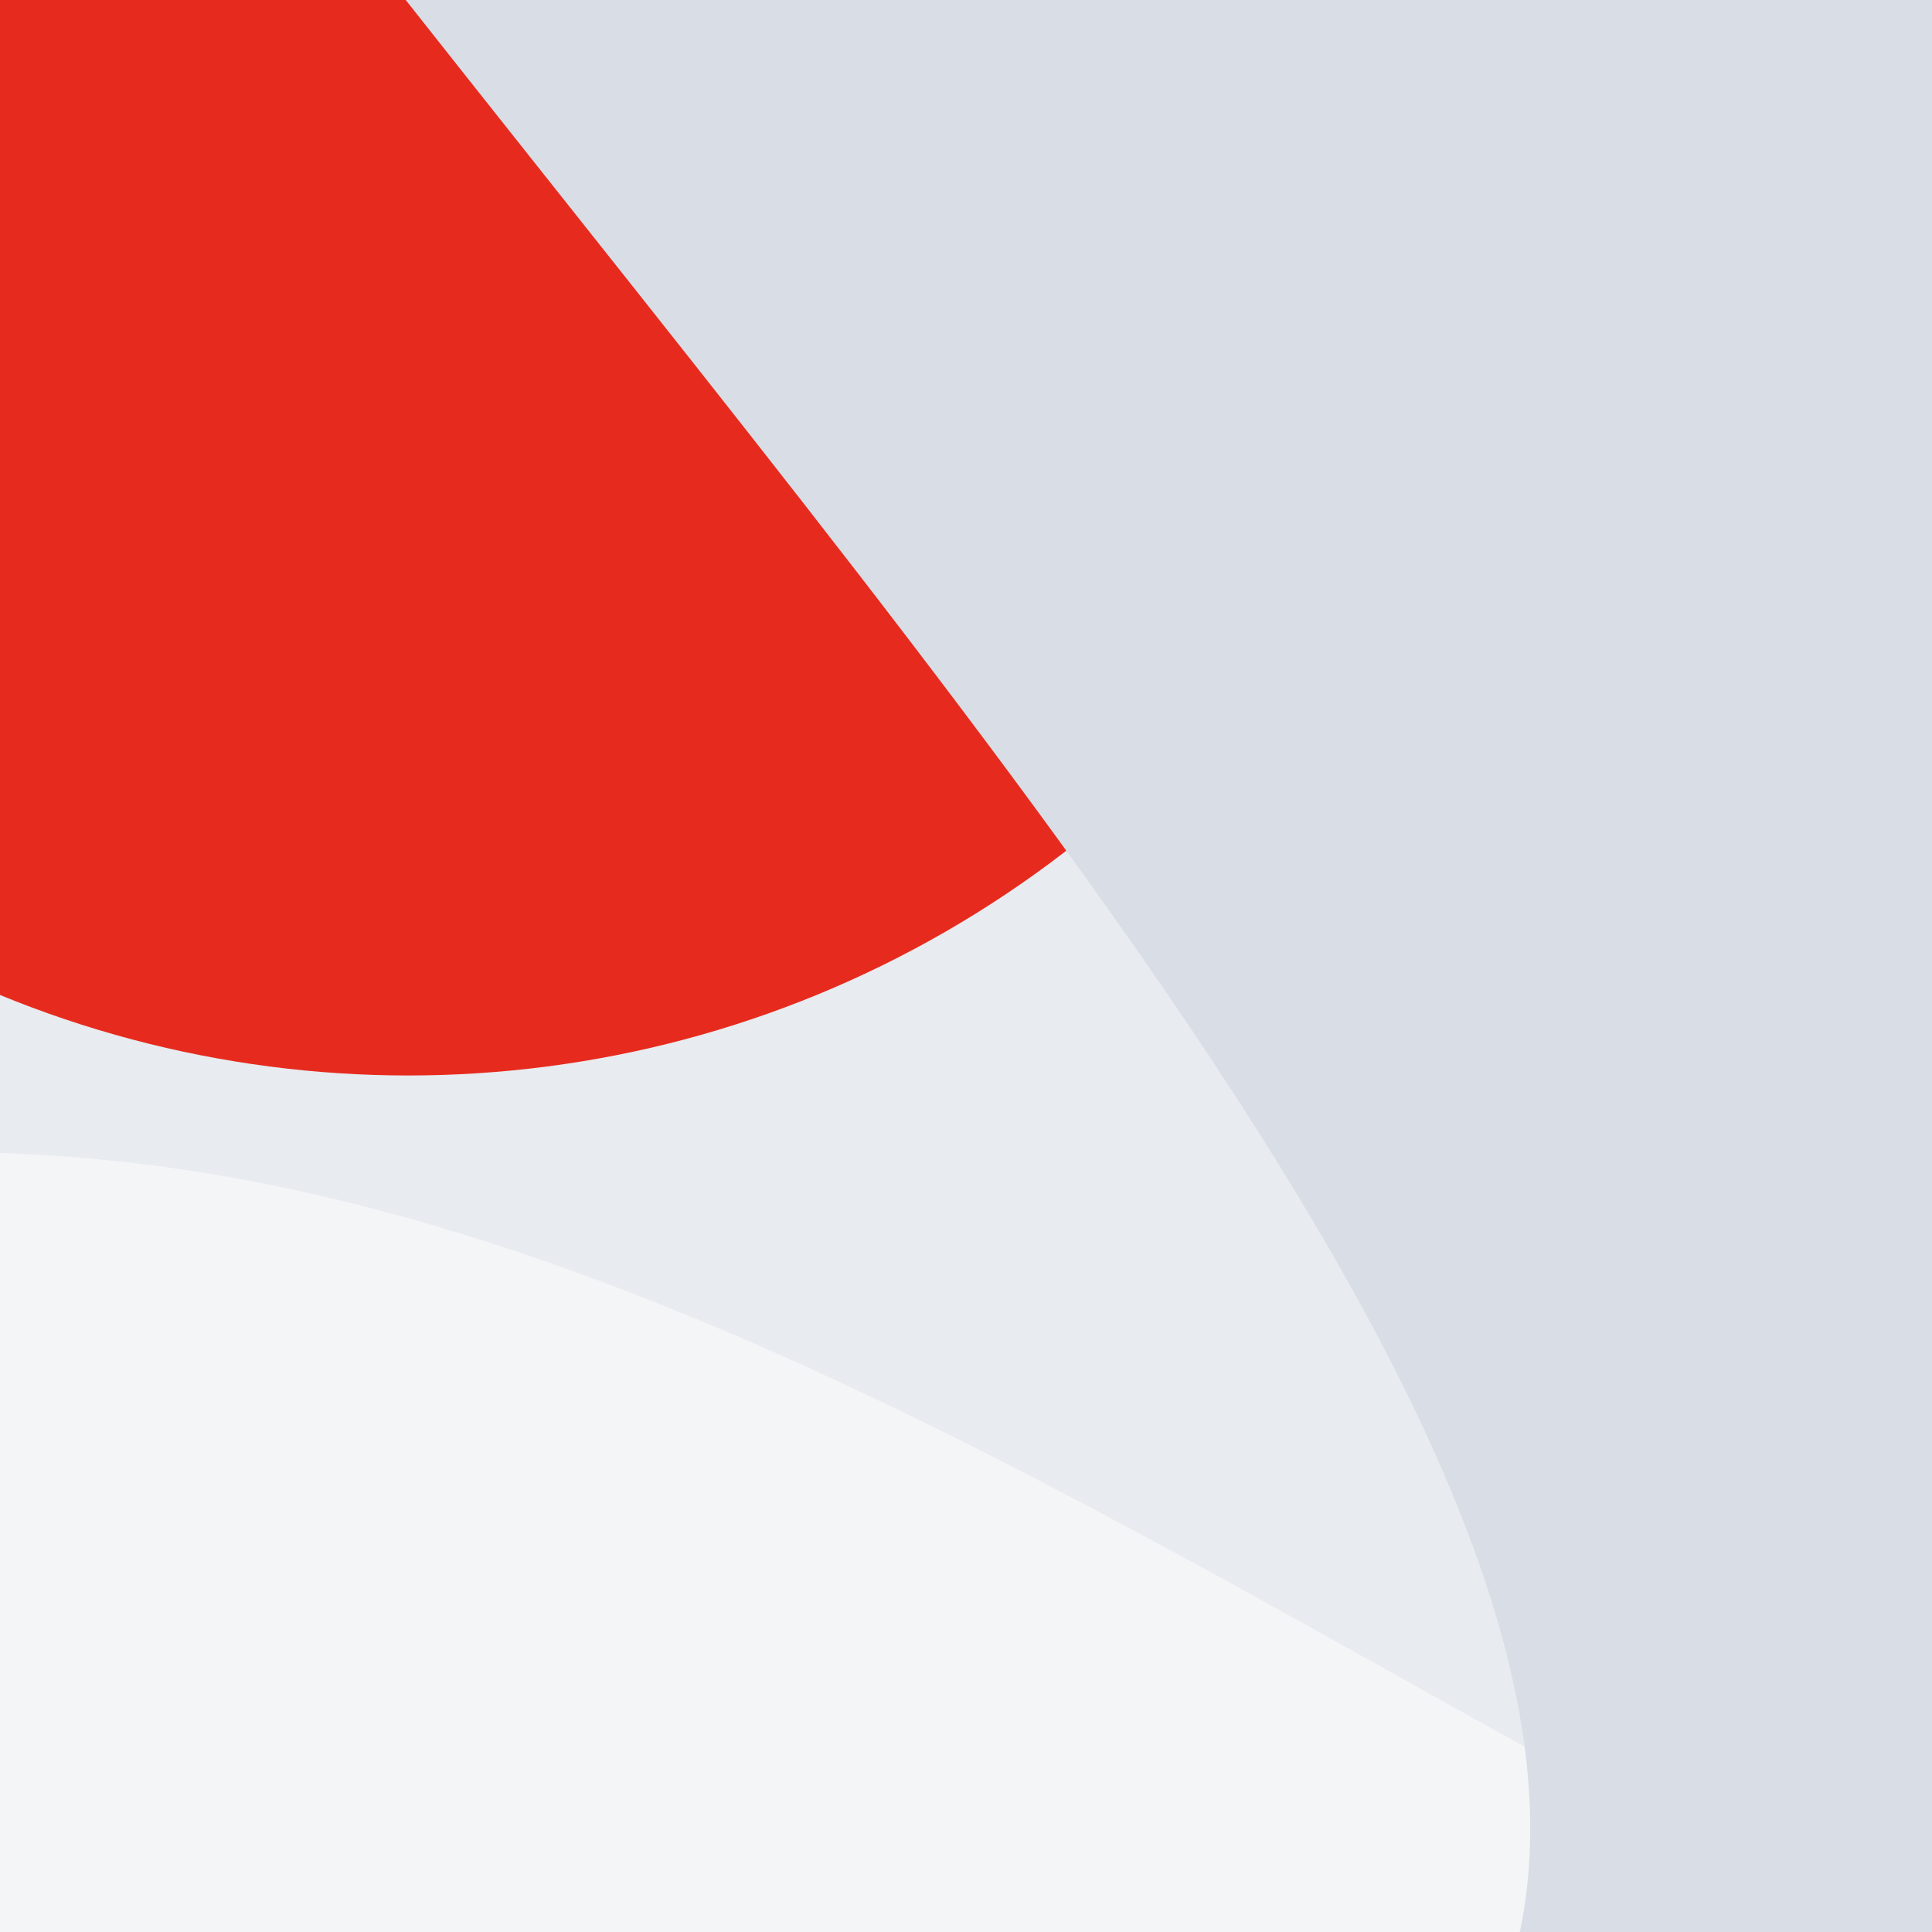
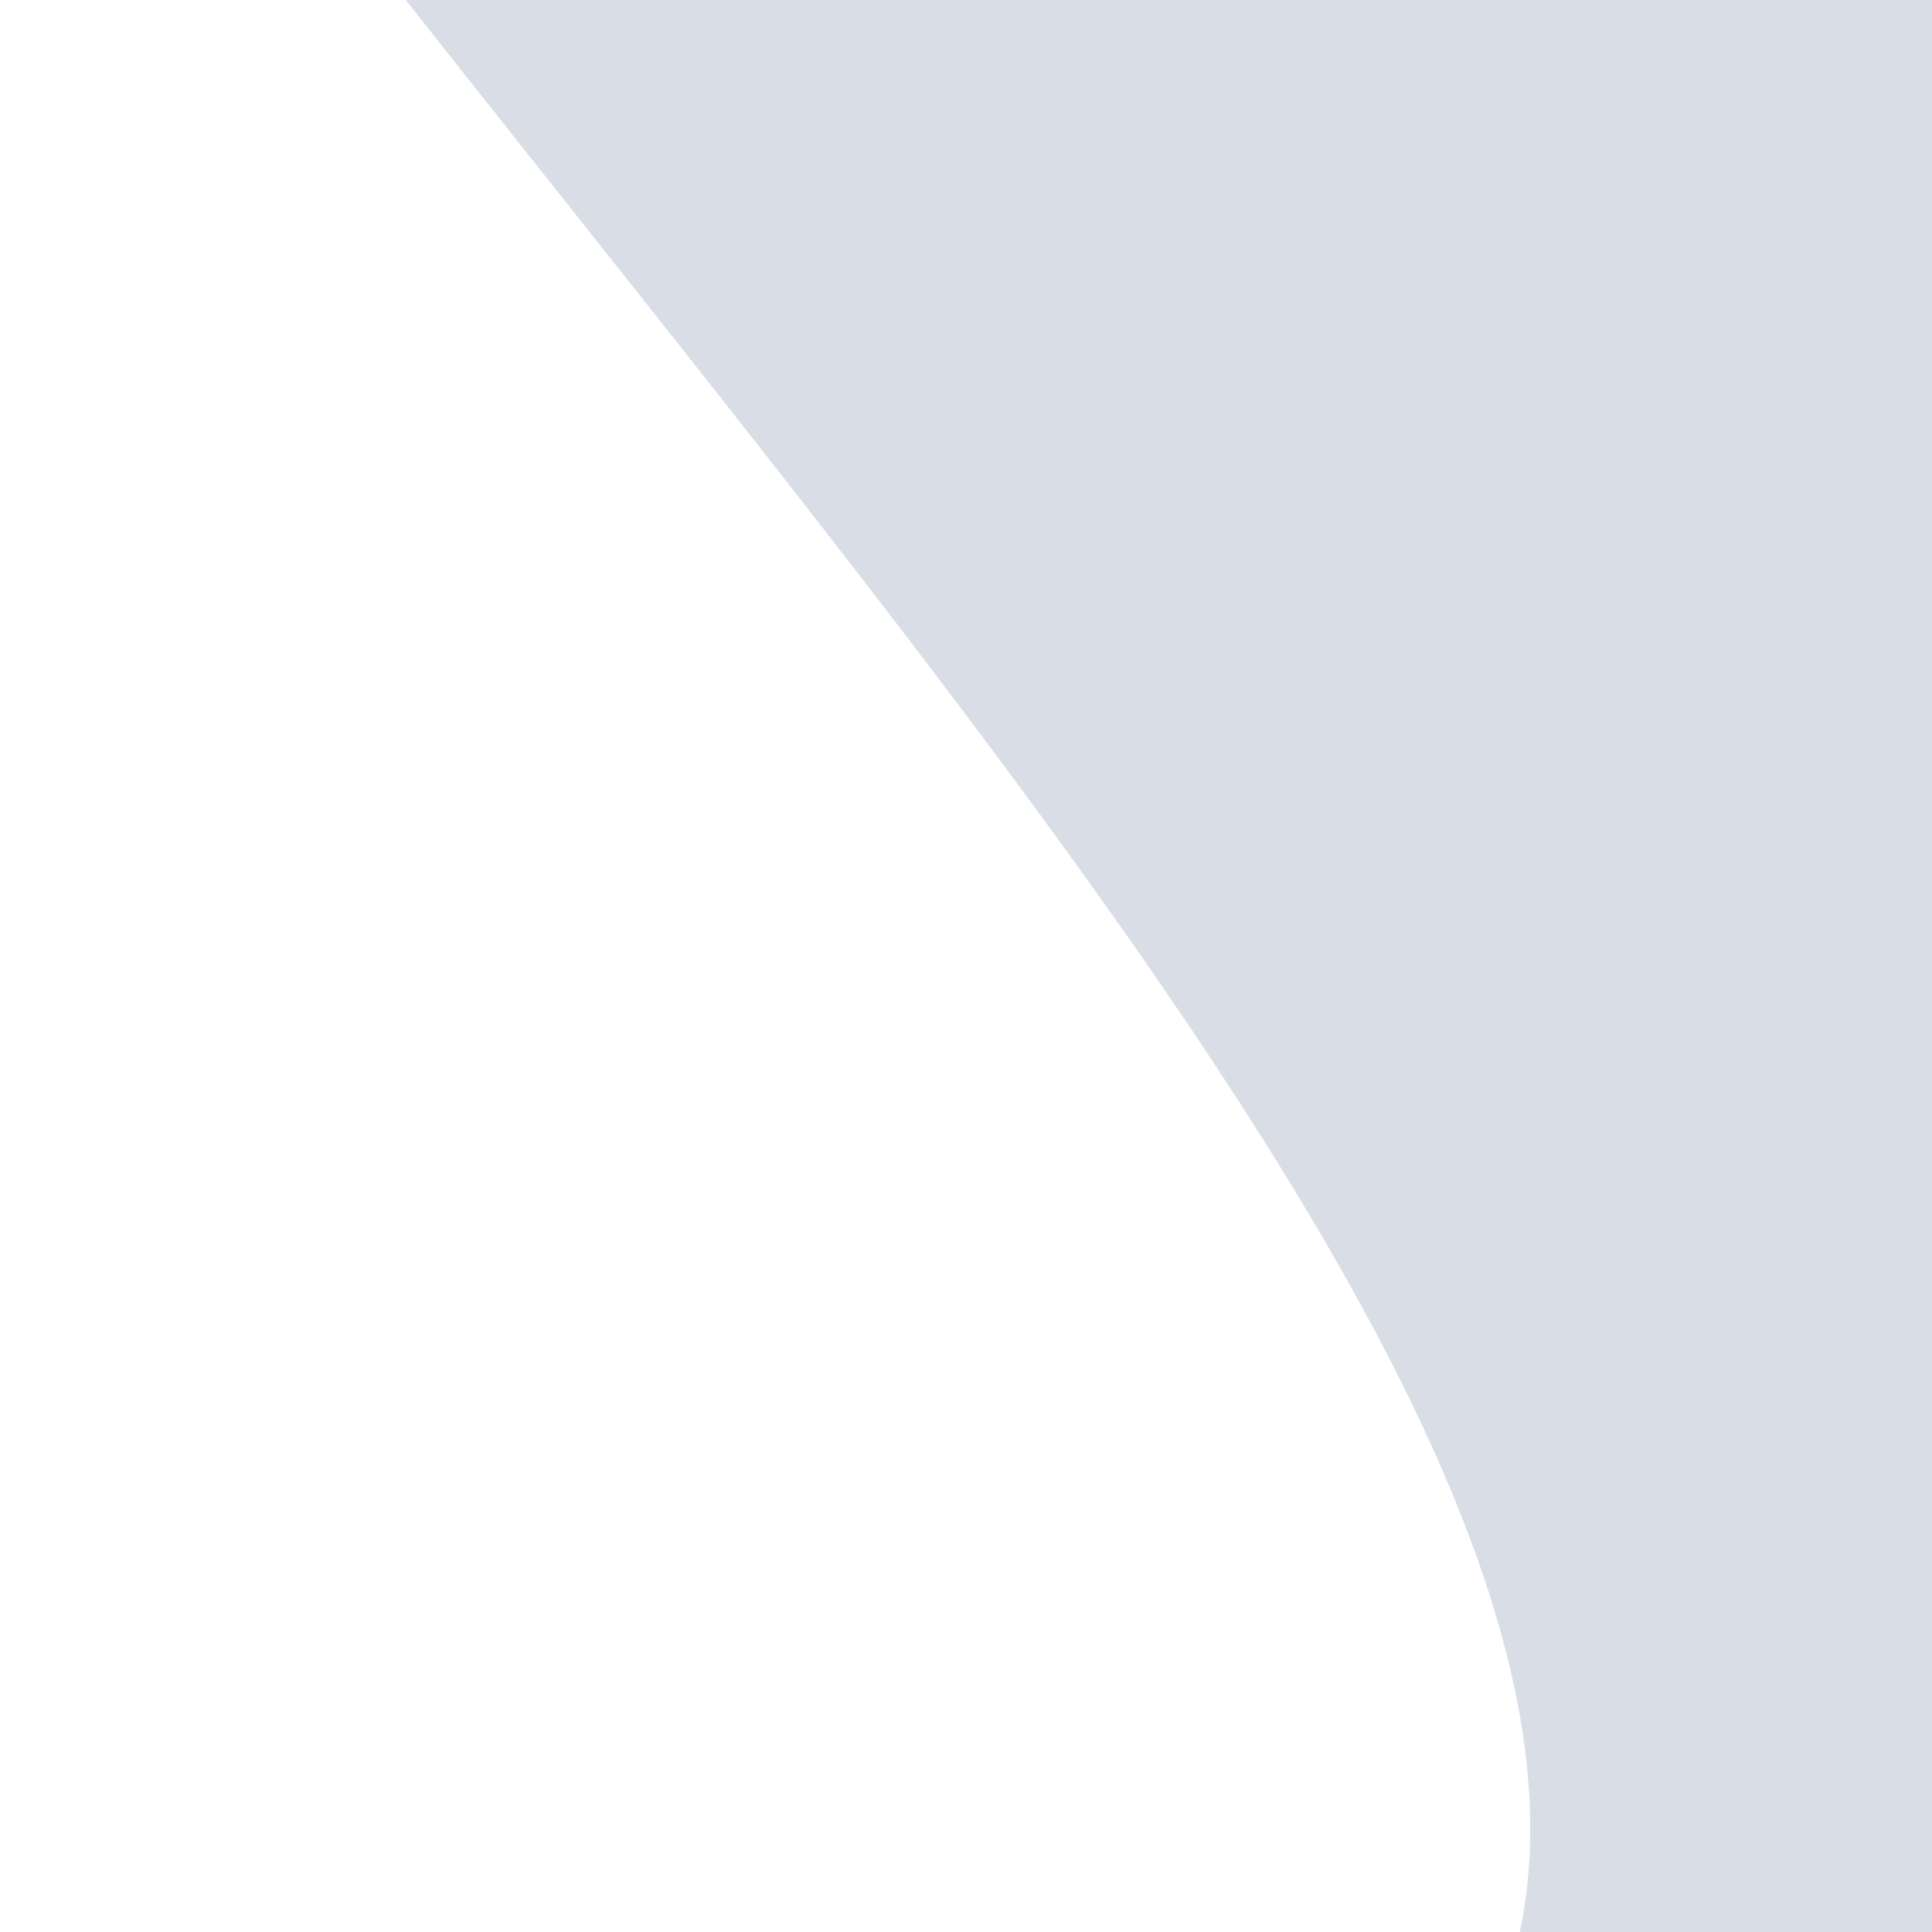
<svg xmlns="http://www.w3.org/2000/svg" viewBox="0, 0, 300, 300">
-   <rect title="🌄 Backdrop" fill="#E8EBEF" x="0" y="0" width="300" height="300" />
  <path title="🔢 Number 2" d="M162.6,241.6 L12.2,241.6 C3.4,88.8 98.6,0.8 248.2,0.8 C383.4,0.8 475.4,57.6 475.4,176 C475.4,318.4 336.2,363.2 231.4,427.2 L231.4,428 L483.4,428 L483.4,564 L1,564 C-2.2,510.4 13.8,464 41,426.4 C87.4,361.6 167.4,319.2 238.6,276 C267.4,258.4 313.8,236 313.8,195.2 C313.8,144.8 284.2,127.2 246.6,127.2 C182.6,127.2 161,173.6 162.6,241.6 Z" fill="#FFFFFF" opacity="0.5" transform="translate(0, 0) rotate(60, 242, 282)" />
-   <circle title="🔴 Rude" fill="#E62B1E" opacity="1" style="mix-blend-mode:darken" cx="63.397" cy="0" r="167" />
  <path title="🌊 Curve" d="M 0 0 L 300 0 L 0 0 Z M 300 63 L 300 300 L 0 300 L 0 236 C 70.44 250.903 176.671 160.36 300 63 Z" transform="rotate(270, 150, 150)" fill="#D9DDE5" />
</svg>